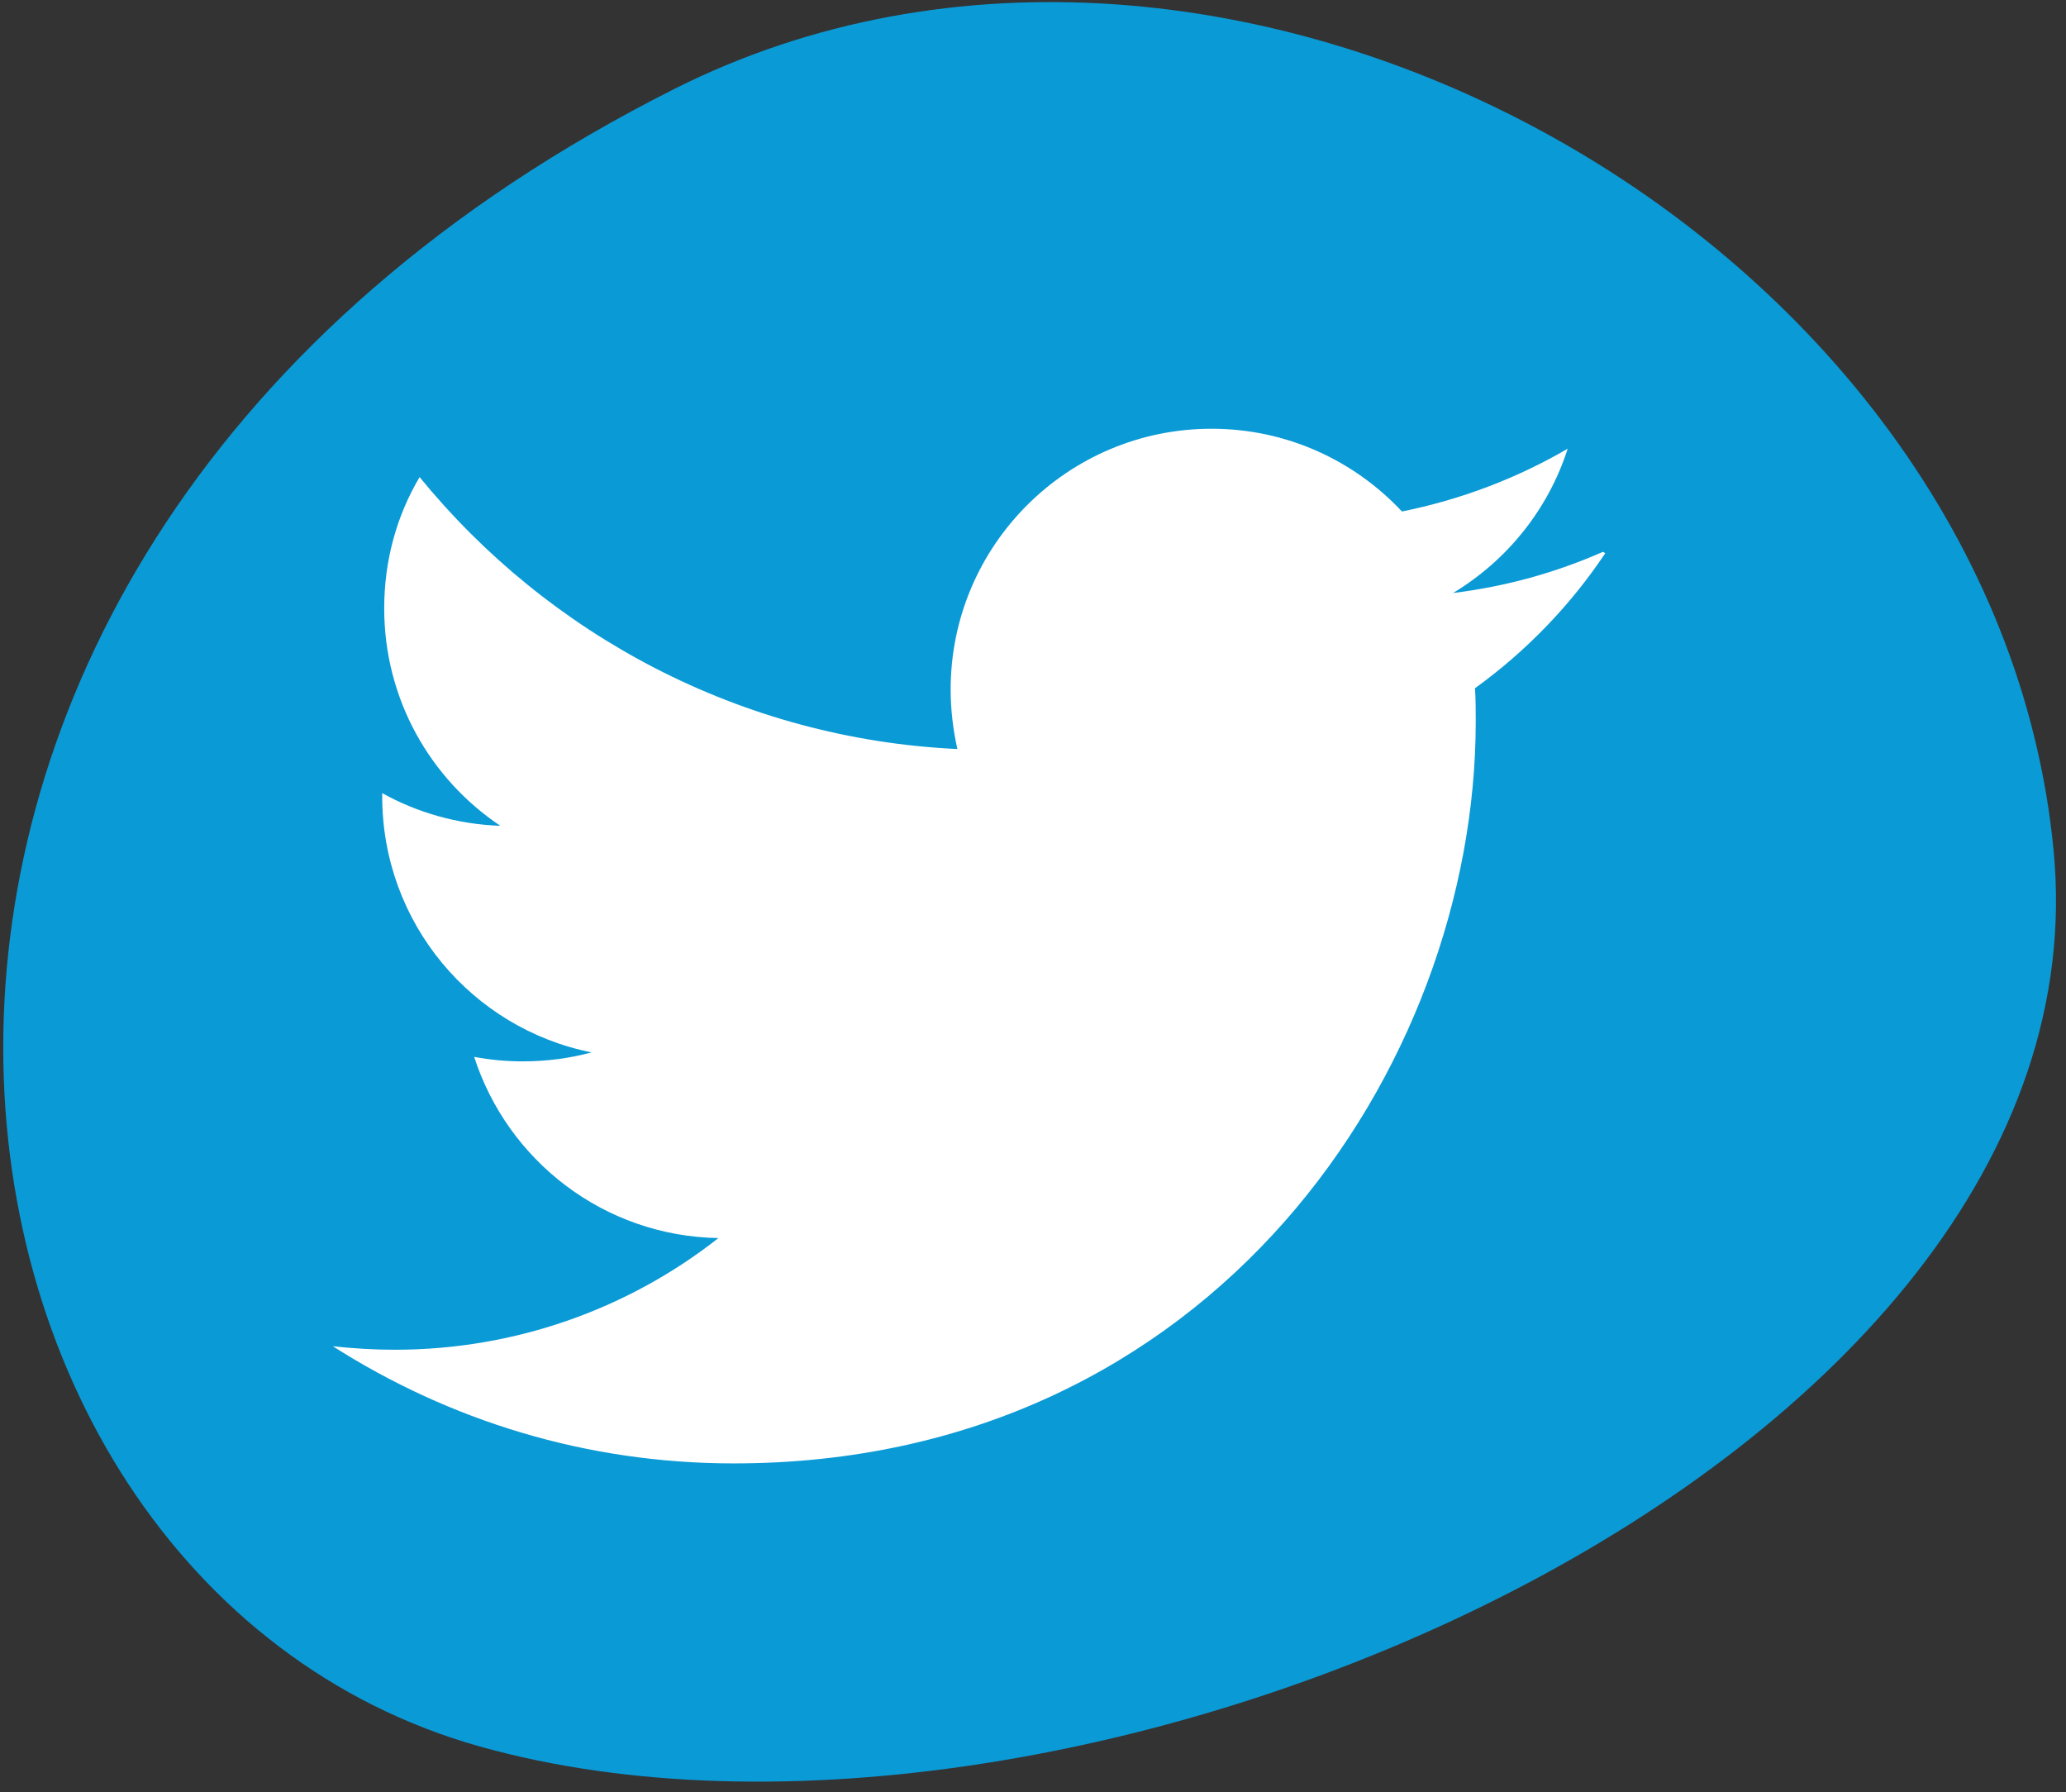
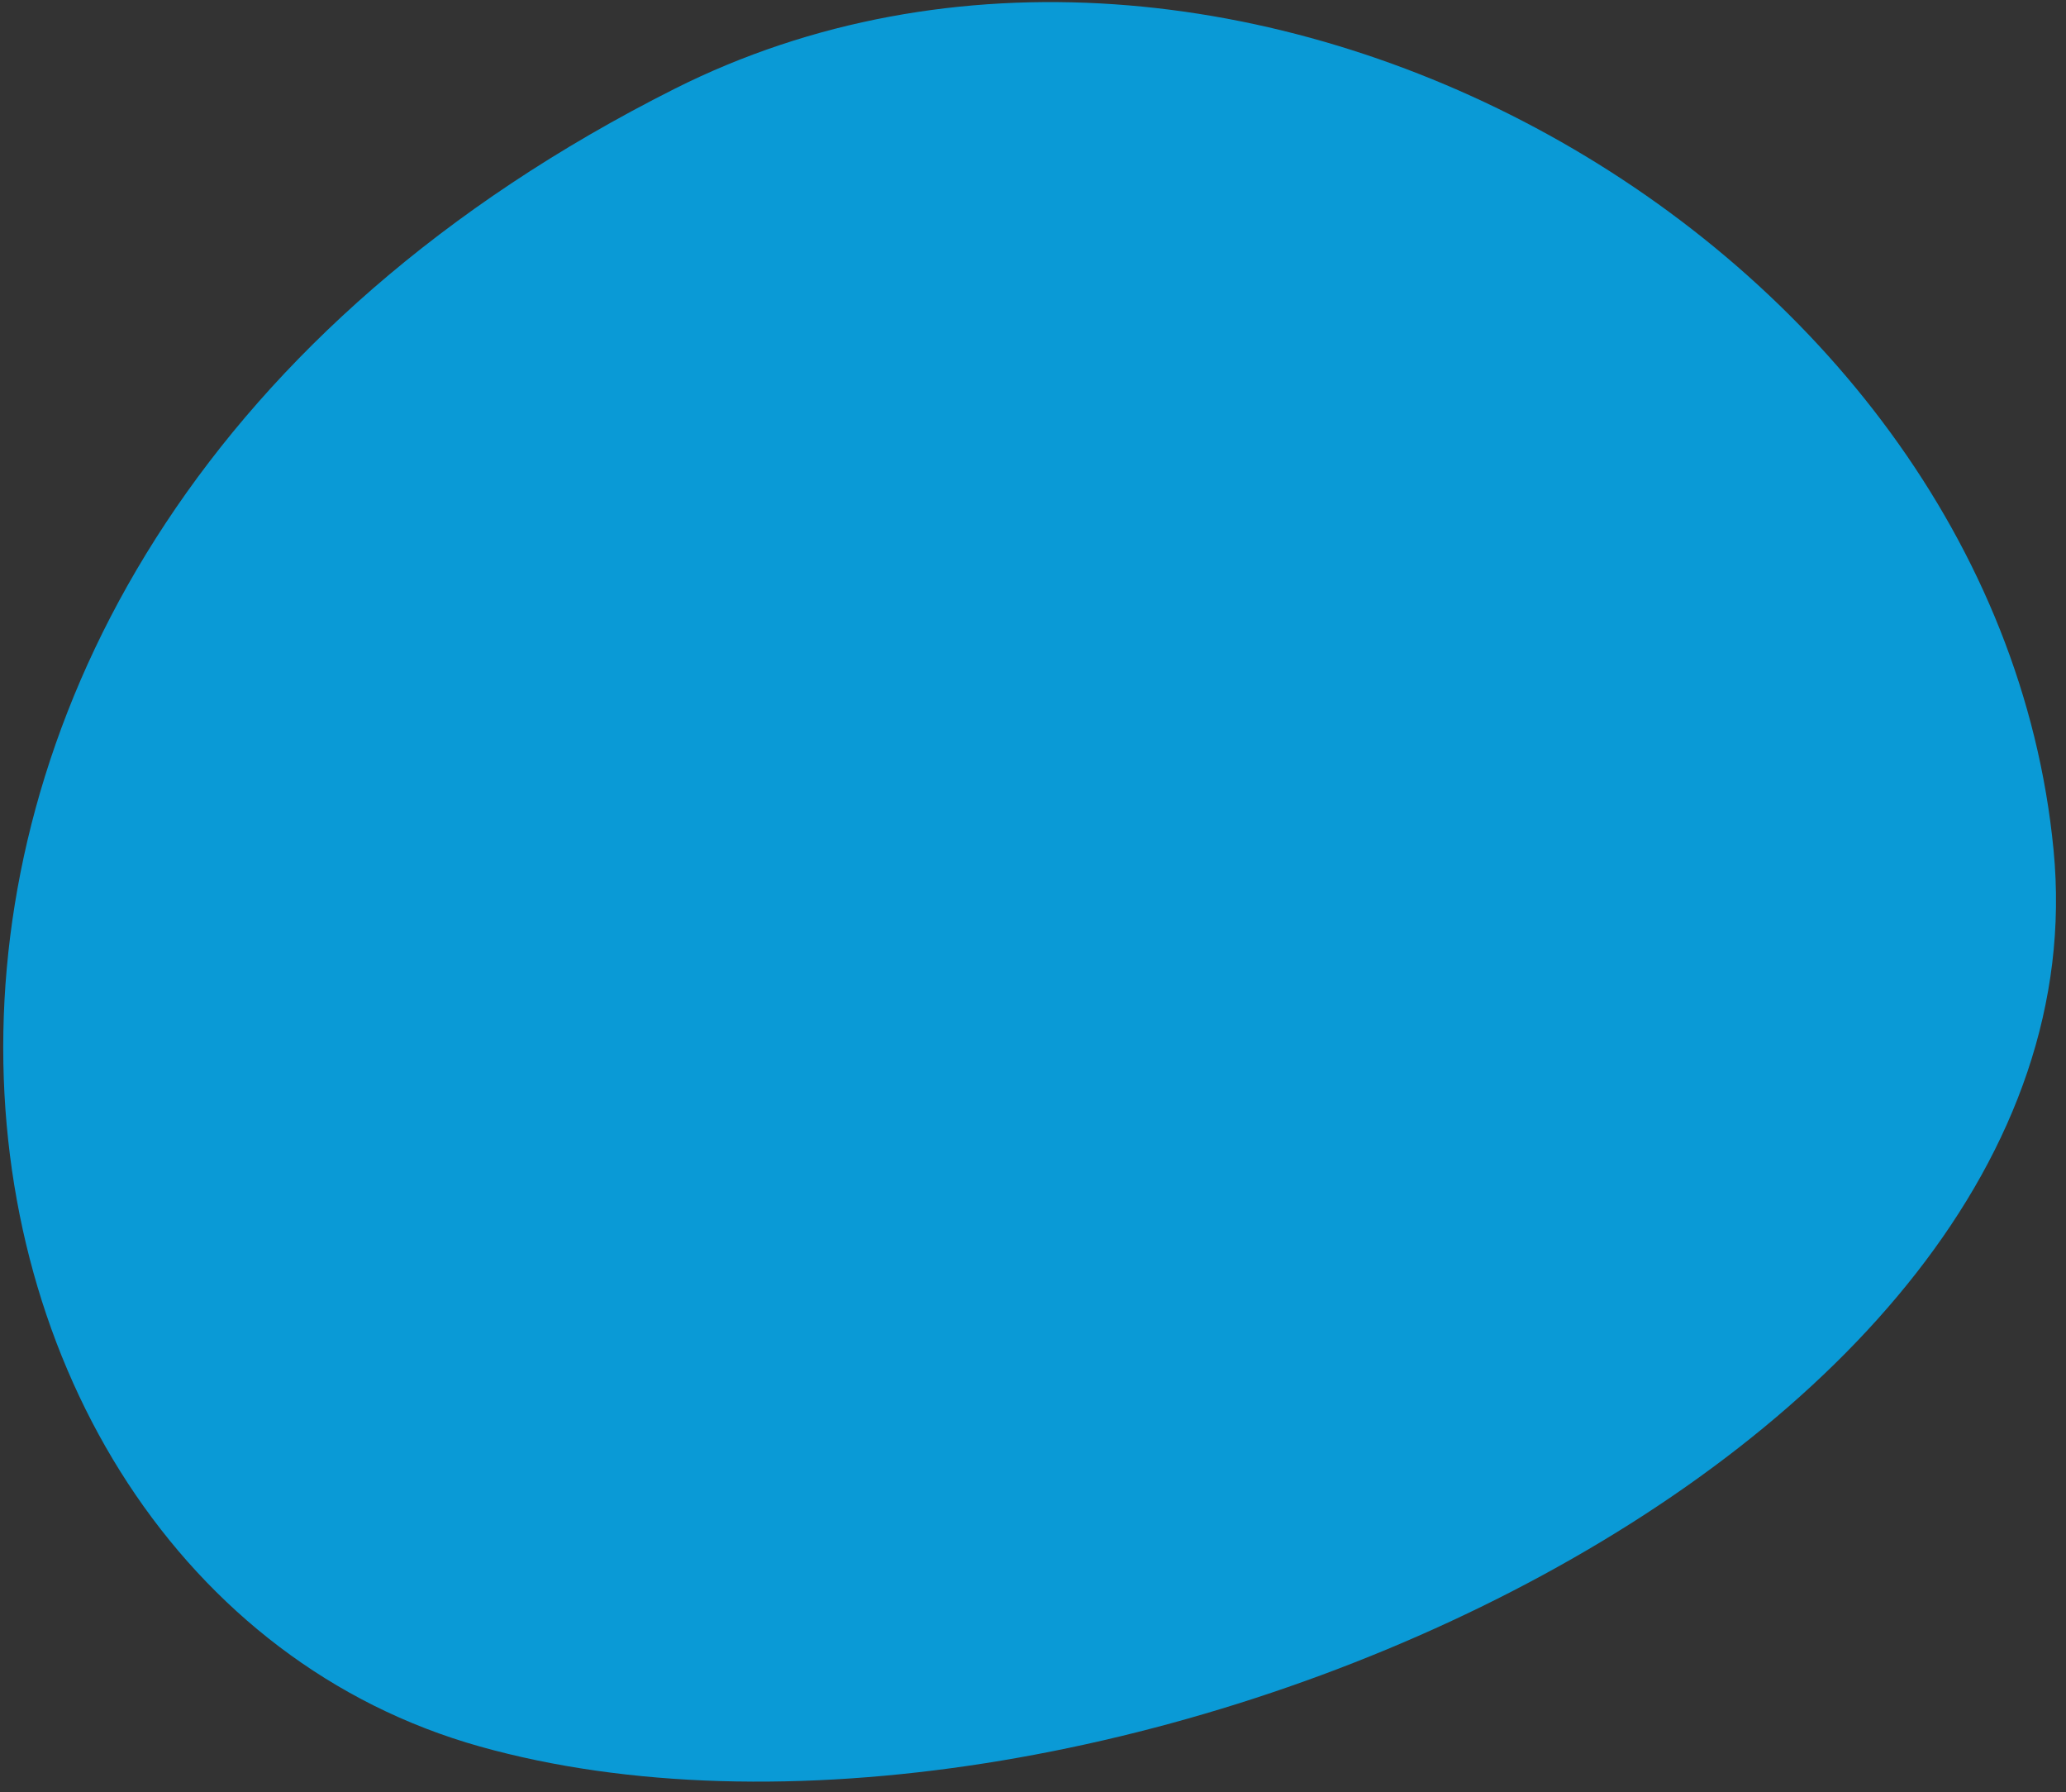
<svg xmlns="http://www.w3.org/2000/svg" width="100%" height="100%" viewBox="0 0 113 98" version="1.1" xml:space="preserve" style="fill-rule:evenodd;clip-rule:evenodd;stroke-linejoin:round;stroke-miterlimit:2;">
  <rect x="0" y="0" width="113" height="98" fill="#333333" stroke="none" />
  <g transform="matrix(1.217,0,0,1.217,-92.998,-94.376)">
    <g transform="matrix(0.659,0,0,0.659,-284.255,-117.452)">
      <path d="M593.295,301.964C630.915,283.04 683.301,311.947 687.35,353.864C691.398,395.78 620.574,426.362 580.028,414.987C539.482,403.612 529.491,334.059 593.295,301.964Z" style="fill:rgb(0,180,255);fill-opacity:0.8;fill-rule:nonzero;" />
    </g>
    <g transform="matrix(0.112,0,0,0.112,61.315,62.608)">
-       <path d="M778,354.8C759.2,363.1 739.1,368.7 717.9,371.3C739.5,358.3 756.1,337.8 763.9,313.4C743.7,325.2 721.2,333.8 697.4,338.6C678.3,318.2 651.2,305.4 621,305.4C563.2,305.4 516.3,352.3 516.3,410C516.3,418.3 517.3,426.3 519,433.9C432,429.8 354.8,388 303.2,324.8C294.1,340.2 289,358 289,377.5C289,413.9 307.5,445.9 335.6,464.7C318.4,464.1 302.3,459.4 288.2,451.6L288.2,452.9C288.2,503.7 324.2,546 372.2,555.6C363.4,558 354.1,559.2 344.6,559.2C337.9,559.2 331.5,558.6 325.1,557.4C338.5,599 377.1,629.3 423.1,630.1C387.4,658.2 342,674.9 293.3,674.9C285,674.9 276.7,674.4 268.4,673.5C315,703.2 369.9,720.5 429.2,720.5C621.7,720.5 727,561 727,422.9C727,418.5 727,414 726.7,409.5C747.1,394.8 765,376.3 779,355.3L778,354.8Z" style="fill:white;fill-rule:nonzero;" />
-     </g>
+       </g>
  </g>
</svg>